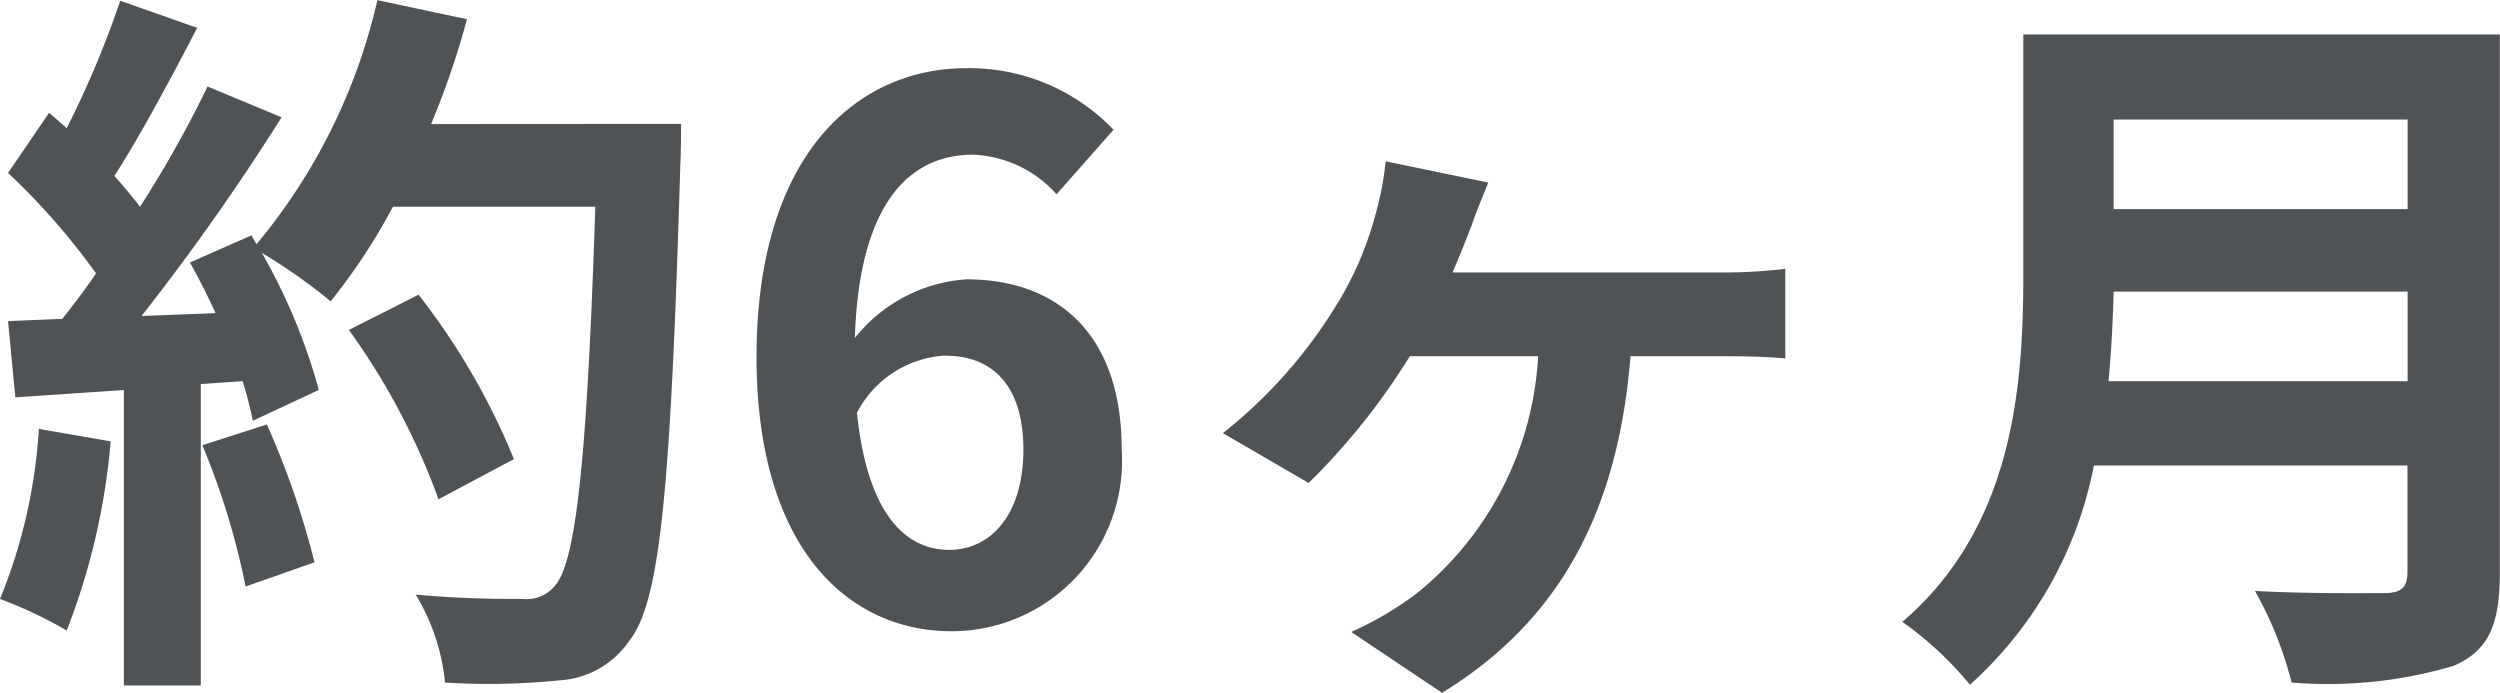
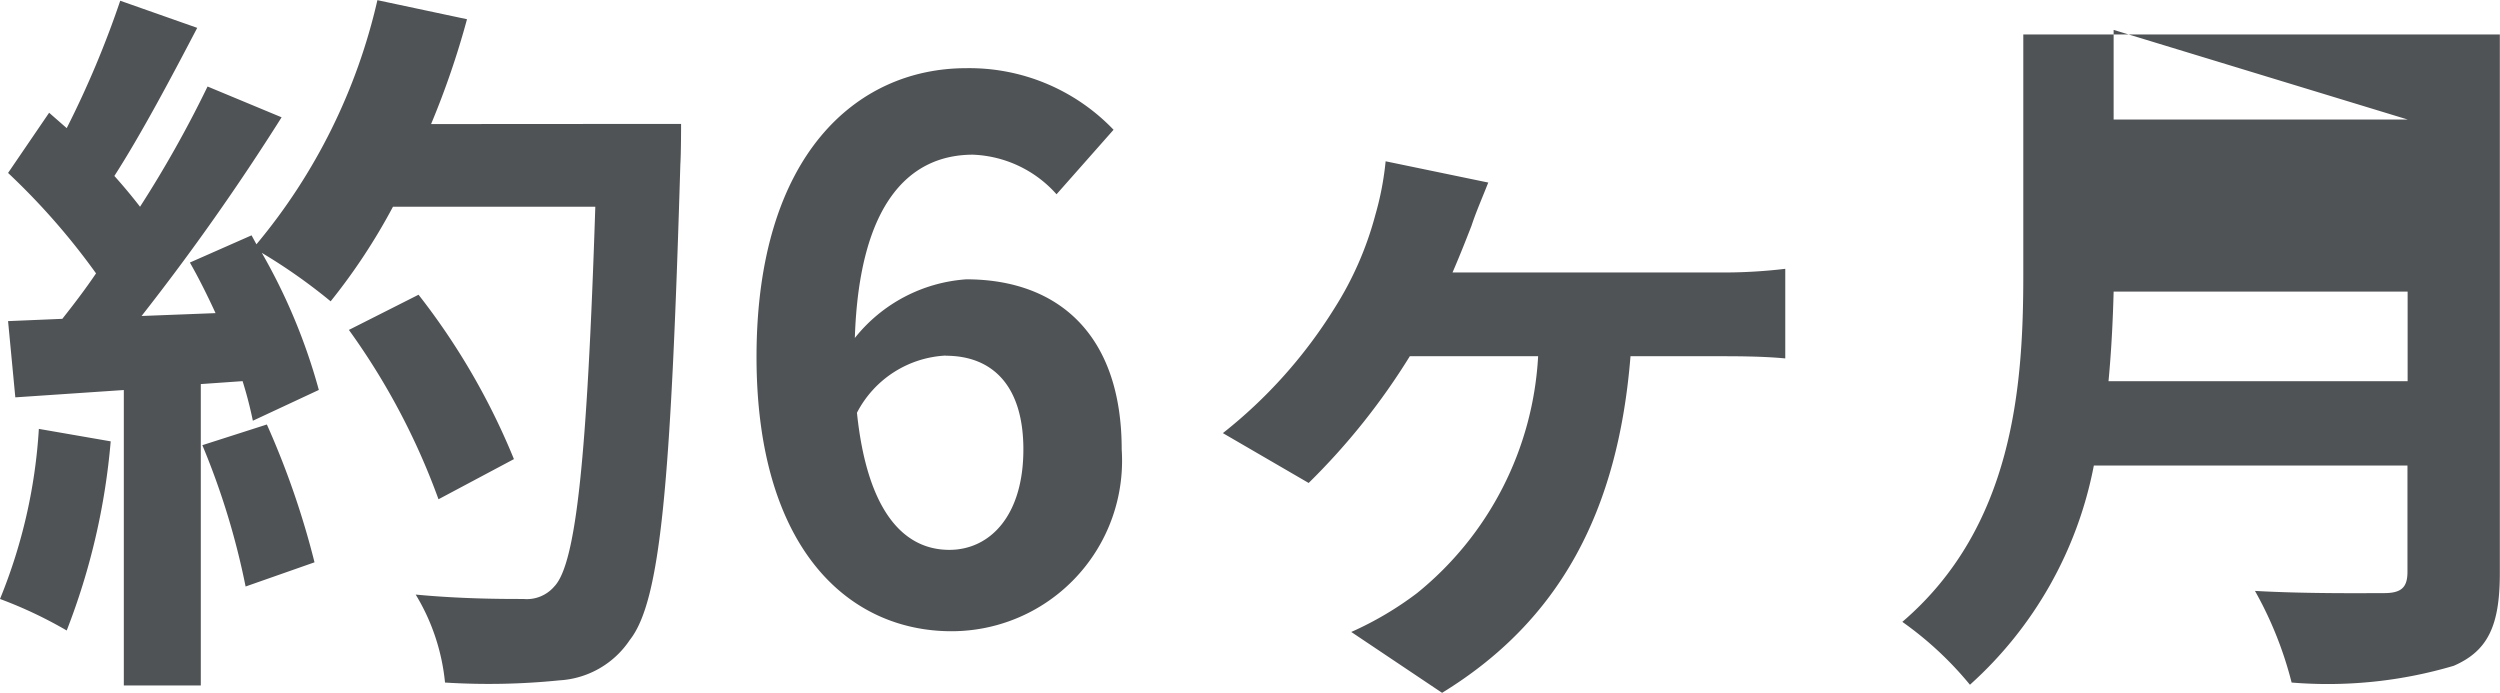
<svg xmlns="http://www.w3.org/2000/svg" width="61.38" height="17.01">
-   <path data-name="Path 116651" d="M.954 10.53A13.087 13.087 0 010 14.706a10.58 10.58 0 011.638.774 16.642 16.642 0 001.08-4.644zm4.014.4A18.32 18.32 0 016.03 14.4l1.692-.594a20.527 20.527 0 00-1.17-3.384zm5.616-7.884a20.643 20.643 0 00.882-2.574l-2.2-.468a14.332 14.332 0 01-2.97 5.994l-.12-.22-1.514.668c.216.378.432.81.63 1.242l-1.816.07A57.947 57.947 0 006.914 2.88l-1.818-.756a28.145 28.145 0 01-1.658 2.952c-.18-.234-.4-.5-.63-.756.648-1.008 1.386-2.394 2.034-3.636L2.952.018a23.794 23.794 0 01-1.314 3.128l-.432-.378L.198 4.246a16.957 16.957 0 012.16 2.466c-.27.4-.558.774-.828 1.116l-1.332.056.178 1.872 2.664-.18v7.254h1.89v-7.4l1.026-.072a9.8 9.8 0 01.252.972l1.62-.756a14.336 14.336 0 00-1.4-3.366 13.754 13.754 0 011.69 1.19 14.83 14.83 0 001.53-2.322h4.968c-.2 6.138-.468 8.766-1.008 9.324a.888.888 0 01-.756.306c-.486 0-1.512 0-2.646-.108a5.117 5.117 0 01.72 2.16 17.183 17.183 0 002.808-.054 2.231 2.231 0 001.728-.99c.756-.954 1.008-3.8 1.242-11.682.018-.27.018-.99.018-.99zm2.034 8.226a16.93 16.93 0 00-2.342-4.036l-1.71.864a17 17 0 012.2 4.158zm10.6-2.538c1.152 0 1.908.738 1.908 2.3 0 1.638-.828 2.466-1.818 2.466-1.116 0-2.016-.936-2.268-3.366a2.6 2.6 0 012.18-1.404zm.146 6.764a4.187 4.187 0 004.176-4.464c0-2.844-1.584-4.176-3.816-4.176a3.835 3.835 0 00-2.736 1.44c.108-3.348 1.368-4.5 2.9-4.5a2.892 2.892 0 012.052.972l1.4-1.584a4.9 4.9 0 00-3.618-1.512c-2.682 0-5.148 2.124-5.148 7.092.002 4.698 2.252 6.732 4.79 6.732zM36.54 4.482l-2.52-.522a7.321 7.321 0 01-.252 1.314 8.176 8.176 0 01-1.008 2.3 11.894 11.894 0 01-2.736 3.06l2.106 1.224a16.52 16.52 0 002.484-3.112h3.15a8.037 8.037 0 01-2.97 5.814 8.146 8.146 0 01-1.618.956l2.23 1.494c2.88-1.764 4.32-4.446 4.626-8.264h2.2c.36 0 1.044 0 1.6.054V6.6a12.827 12.827 0 01-1.6.09h-6.57c.18-.414.342-.828.468-1.152.104-.318.246-.642.41-1.056zM51.768 9.36c.072-.756.108-1.512.126-2.2h7.218v2.2zm7.344-6.426v2.2h-7.218v-2.2zM61.376.846h-11.7v5.922c0 2.736-.252 6.174-2.97 8.5a8.454 8.454 0 011.66 1.544 9.683 9.683 0 003.042-5.382h7.7v2.61c0 .378-.144.522-.576.522-.4 0-1.908.018-3.168-.054a9.189 9.189 0 01.9 2.25 10.889 10.889 0 003.982-.412c.83-.362 1.13-.974 1.13-2.27z" fill="#505355" />
+   <path data-name="Path 116651" d="M.954 10.53A13.087 13.087 0 010 14.706a10.58 10.58 0 011.638.774 16.642 16.642 0 001.08-4.644zm4.014.4A18.32 18.32 0 016.03 14.4l1.692-.594a20.527 20.527 0 00-1.17-3.384zm5.616-7.884a20.643 20.643 0 00.882-2.574l-2.2-.468a14.332 14.332 0 01-2.97 5.994l-.12-.22-1.514.668c.216.378.432.81.63 1.242l-1.816.07A57.947 57.947 0 006.914 2.88l-1.818-.756a28.145 28.145 0 01-1.658 2.952c-.18-.234-.4-.5-.63-.756.648-1.008 1.386-2.394 2.034-3.636L2.952.018a23.794 23.794 0 01-1.314 3.128l-.432-.378L.198 4.246a16.957 16.957 0 012.16 2.466c-.27.4-.558.774-.828 1.116l-1.332.056.178 1.872 2.664-.18v7.254h1.89v-7.4l1.026-.072a9.8 9.8 0 01.252.972l1.62-.756a14.336 14.336 0 00-1.4-3.366 13.754 13.754 0 011.69 1.19 14.83 14.83 0 001.53-2.322h4.968c-.2 6.138-.468 8.766-1.008 9.324a.888.888 0 01-.756.306c-.486 0-1.512 0-2.646-.108a5.117 5.117 0 01.72 2.16 17.183 17.183 0 002.808-.054 2.231 2.231 0 001.728-.99c.756-.954 1.008-3.8 1.242-11.682.018-.27.018-.99.018-.99zm2.034 8.226a16.93 16.93 0 00-2.342-4.036l-1.71.864a17 17 0 012.2 4.158zm10.6-2.538c1.152 0 1.908.738 1.908 2.3 0 1.638-.828 2.466-1.818 2.466-1.116 0-2.016-.936-2.268-3.366a2.6 2.6 0 012.18-1.404zm.146 6.764a4.187 4.187 0 004.176-4.464c0-2.844-1.584-4.176-3.816-4.176a3.835 3.835 0 00-2.736 1.44c.108-3.348 1.368-4.5 2.9-4.5a2.892 2.892 0 012.052.972l1.4-1.584a4.9 4.9 0 00-3.618-1.512c-2.682 0-5.148 2.124-5.148 7.092.002 4.698 2.252 6.732 4.79 6.732zM36.54 4.482l-2.52-.522a7.321 7.321 0 01-.252 1.314 8.176 8.176 0 01-1.008 2.3 11.894 11.894 0 01-2.736 3.06l2.106 1.224a16.52 16.52 0 002.484-3.112h3.15a8.037 8.037 0 01-2.97 5.814 8.146 8.146 0 01-1.618.956l2.23 1.494c2.88-1.764 4.32-4.446 4.626-8.264h2.2c.36 0 1.044 0 1.6.054V6.6a12.827 12.827 0 01-1.6.09h-6.57c.18-.414.342-.828.468-1.152.104-.318.246-.642.41-1.056zM51.768 9.36c.072-.756.108-1.512.126-2.2h7.218v2.2zm7.344-6.426h-7.218v-2.2zM61.376.846h-11.7v5.922c0 2.736-.252 6.174-2.97 8.5a8.454 8.454 0 011.66 1.544 9.683 9.683 0 003.042-5.382h7.7v2.61c0 .378-.144.522-.576.522-.4 0-1.908.018-3.168-.054a9.189 9.189 0 01.9 2.25 10.889 10.889 0 003.982-.412c.83-.362 1.13-.974 1.13-2.27z" fill="#505355" />
</svg>